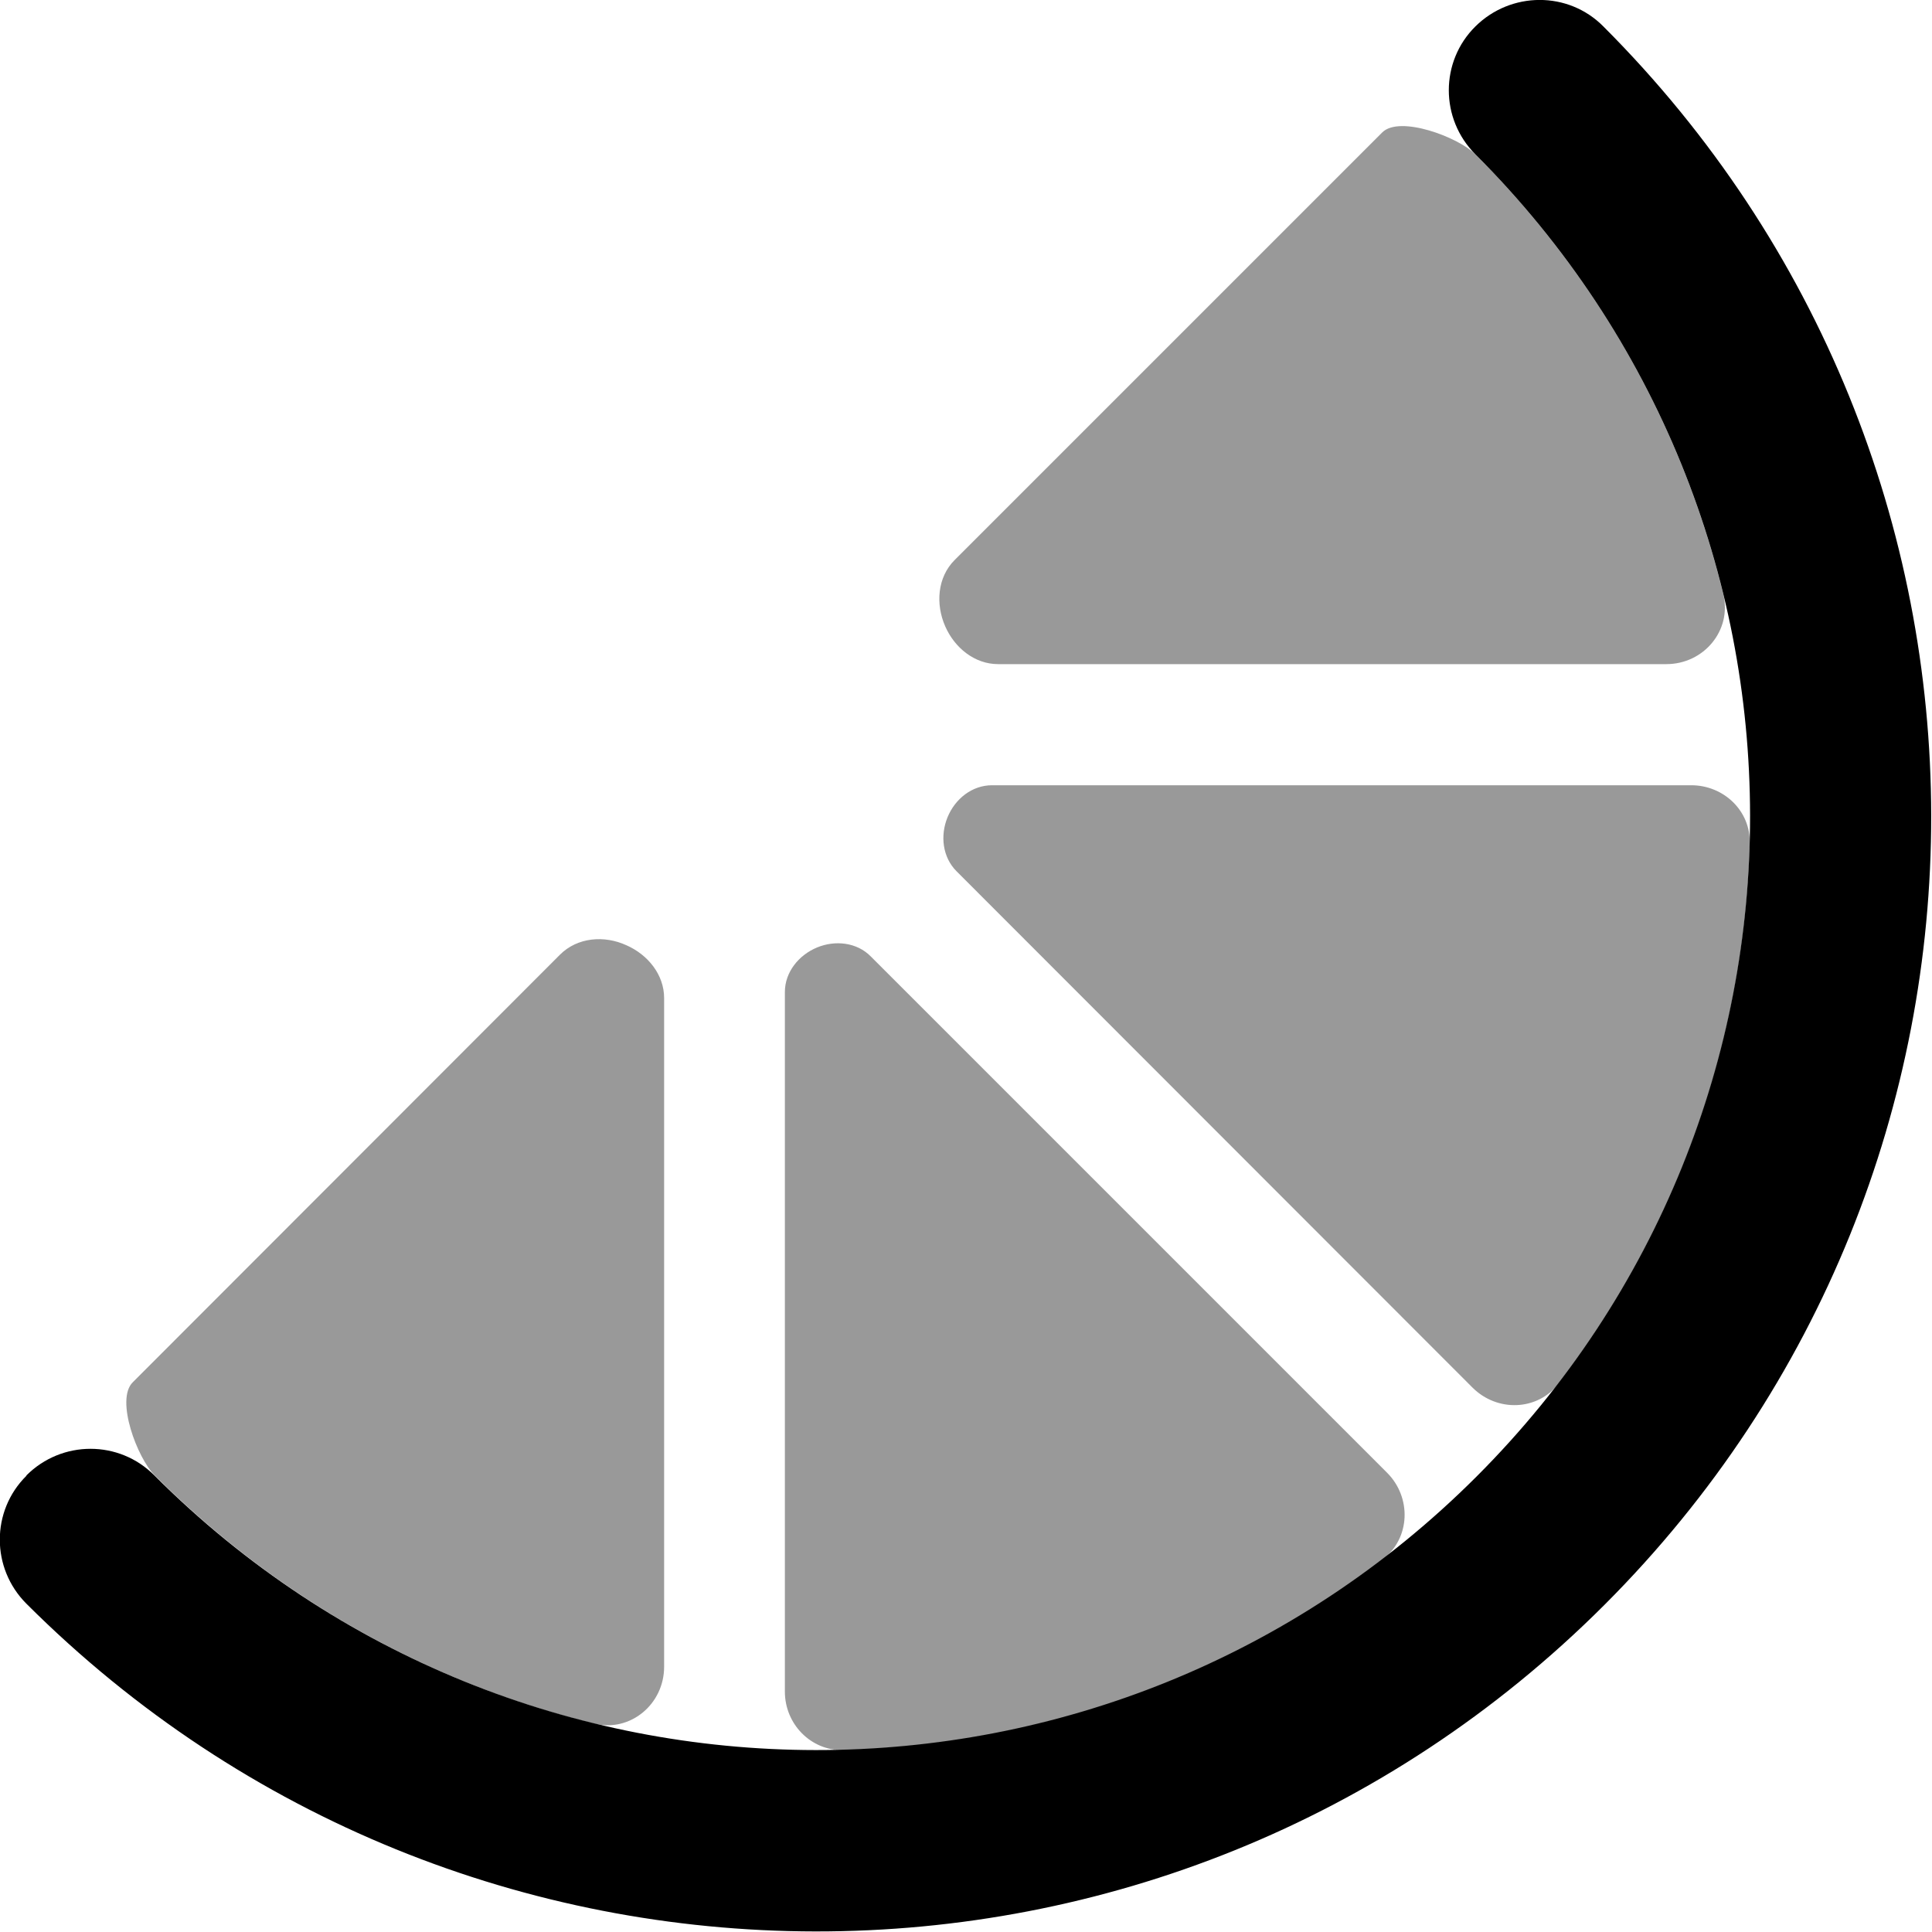
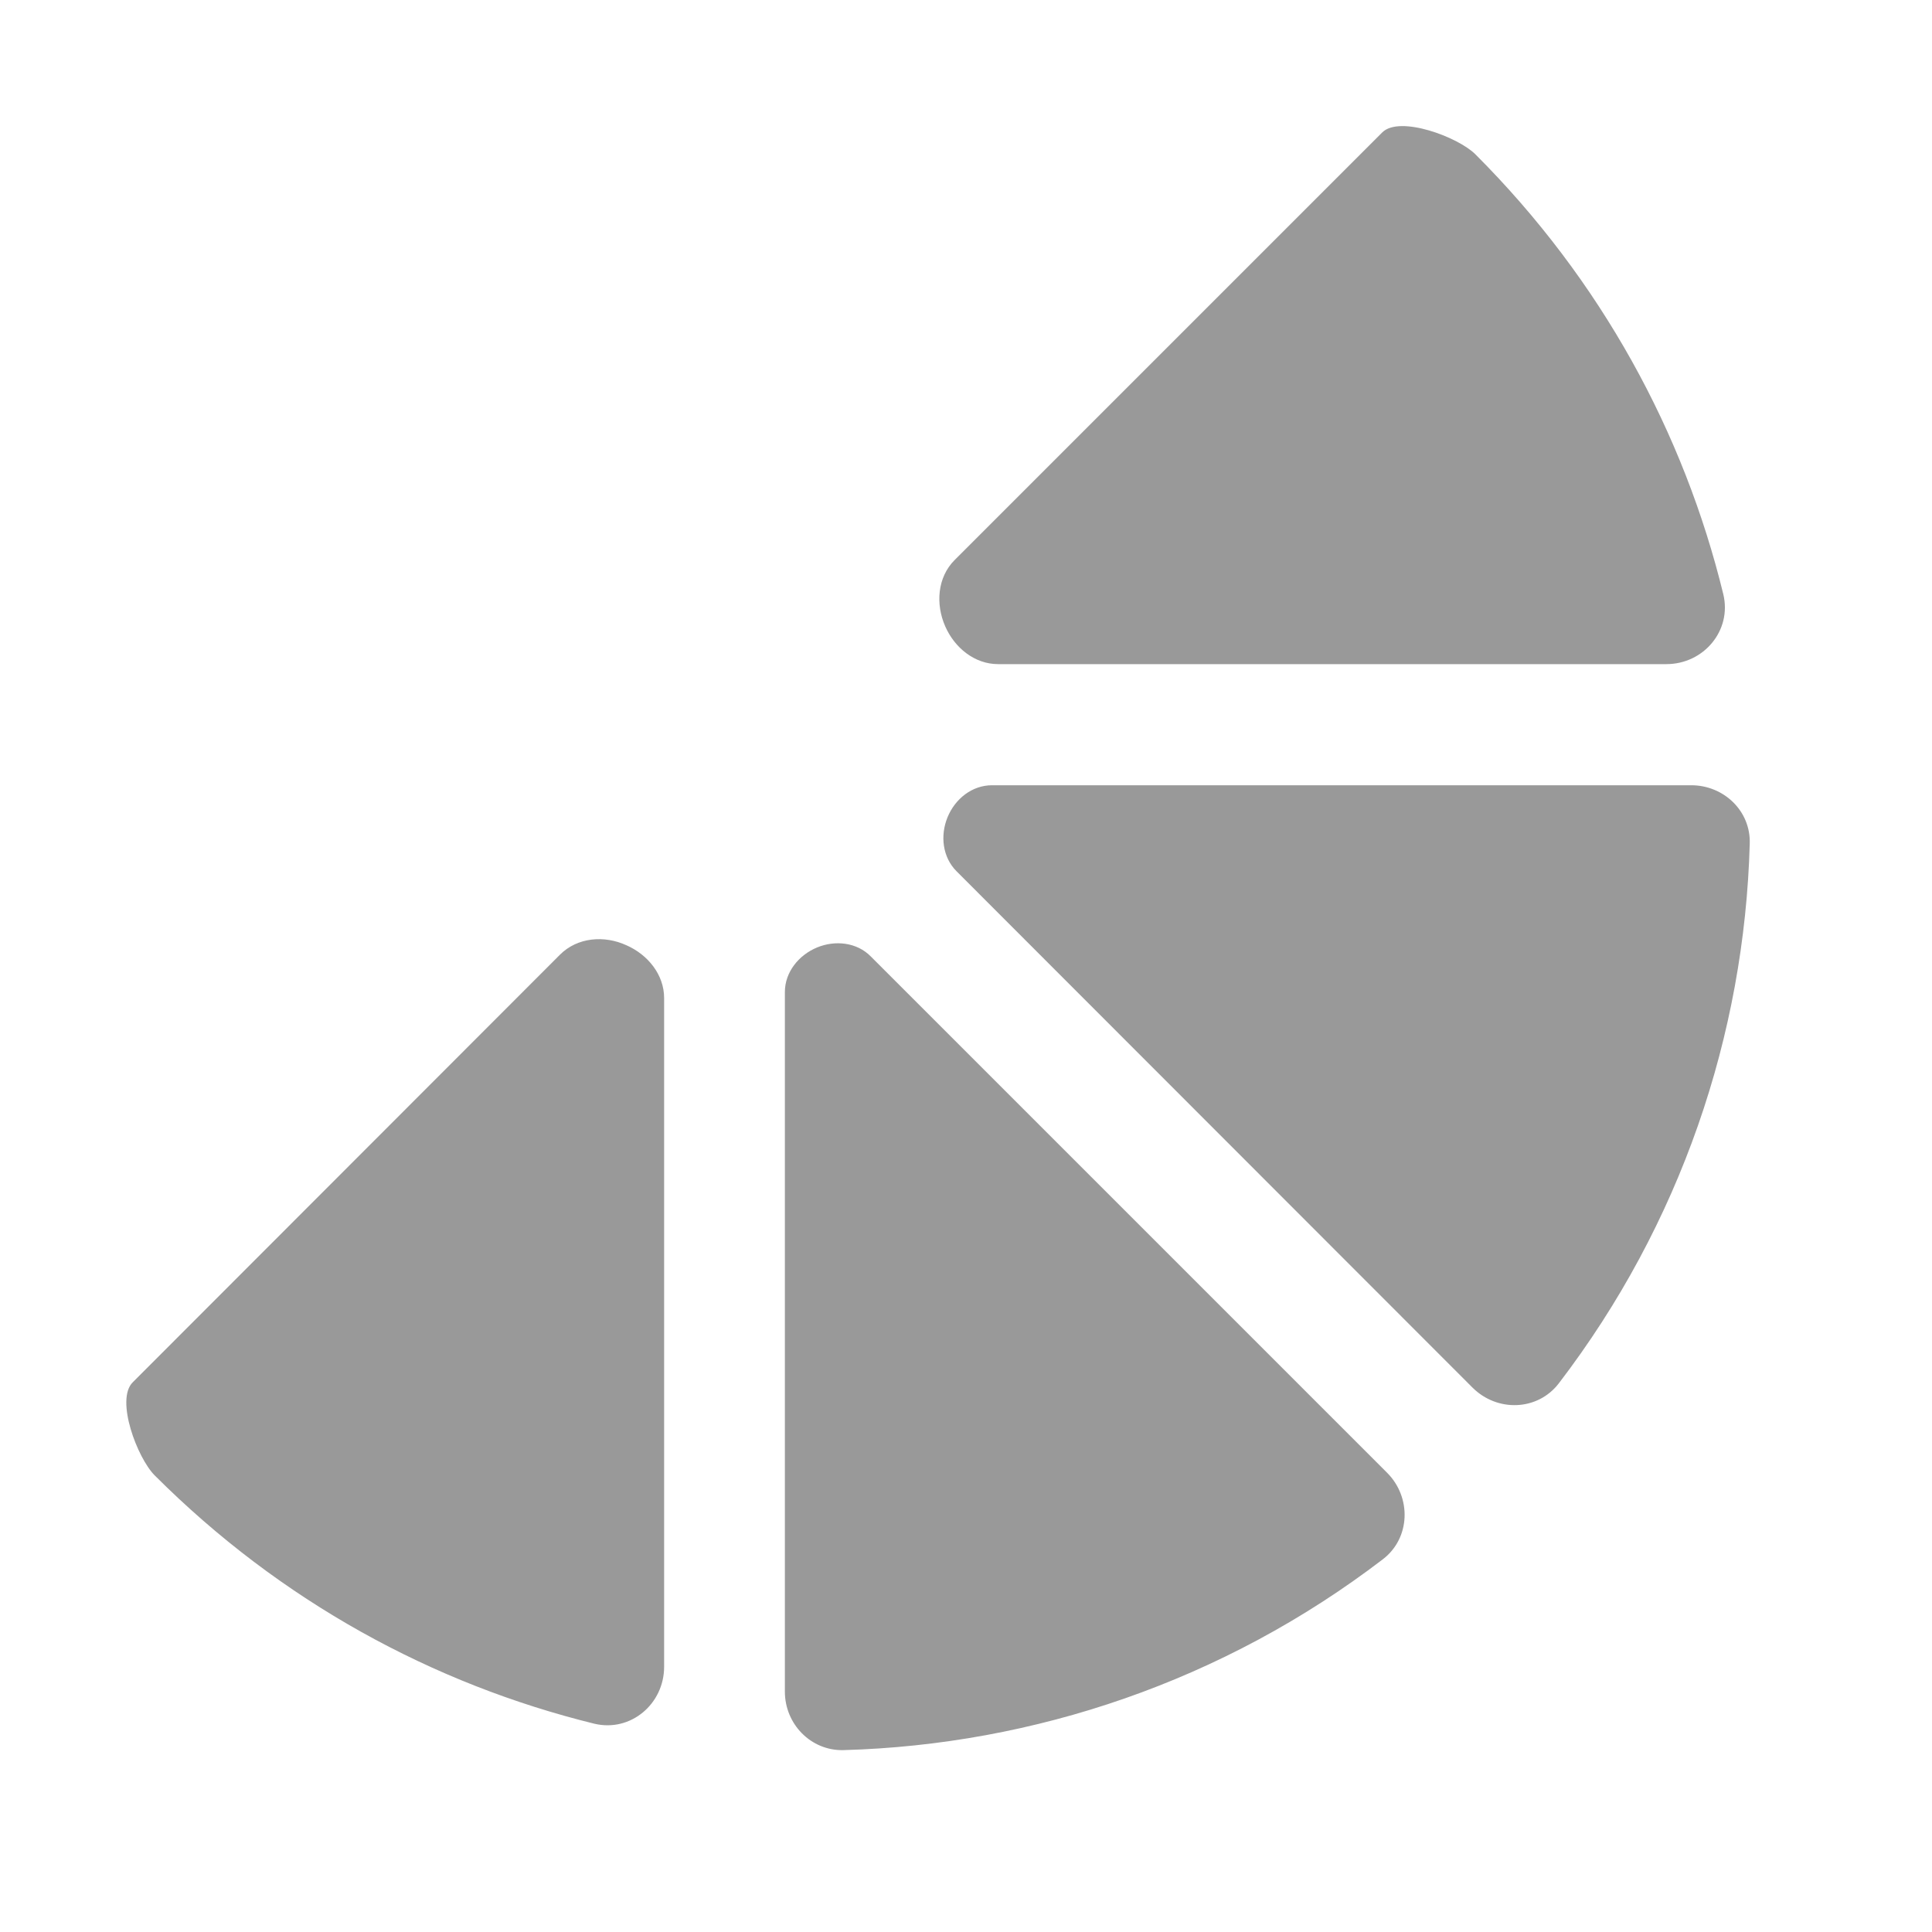
<svg xmlns="http://www.w3.org/2000/svg" viewBox="0 0 512 512">
  <defs>
    <style>.fa-secondary{opacity:.4}</style>
  </defs>
-   <path class="fa-primary" d="M7 391c9.4-9.4 24.6-9.4 33.9 0c96.9 96.9 253.6 97.1 350.4 .3s96.6-253.5-.3-350.4c-9.4-9.4-9.4-24.6 0-33.9s24.6-9.4 33.9 0c115.6 115.6 116 302.6 .3 418.3S122.6 540.5 7 425c-9.4-9.4-9.4-24.6 0-33.9z" />
  <path class="fa-secondary" d="M253.5 230.9c-3.7-3.7-4.4-9.4-2.4-14.3s6.5-8.5 11.8-8.5H448.2c8.6 0 15.8 6.8 15.5 15.5c-1.4 50.6-18.3 100.8-50.6 143c-5.6 7.3-16.3 7.7-22.9 1.1L253.5 230.9zM208 262.9c0-5.3 3.7-9.8 8.5-11.8s10.6-1.4 14.3 2.4L367.6 390.3c6.5 6.5 6.2 17.3-1.1 22.9c-42.2 32.3-92.5 49.2-143 50.6c-8.6 .2-15.5-6.9-15.5-15.5V262.9zM250.5 166c-2.6-5.9-2.1-13 2.5-17.6L366.3 35.1c4.6-4.6 20.1 1.2 24.7 5.8c33.4 33.4 55.3 73.9 65.7 116.6c2.3 9.6-5.2 18.5-15.1 18.5H264.5c-6.2 0-11.5-4.3-14-10zM148.4 253c4.6-4.6 11.7-5.2 17.6-2.5c5.7 2.5 10 7.8 10 14V441.7c0 9.9-8.9 17.4-18.5 15.1C114.8 446.3 74.4 424.4 41 391c-4.6-4.6-10.5-20.1-5.8-24.7L148.4 253z" />
</svg>